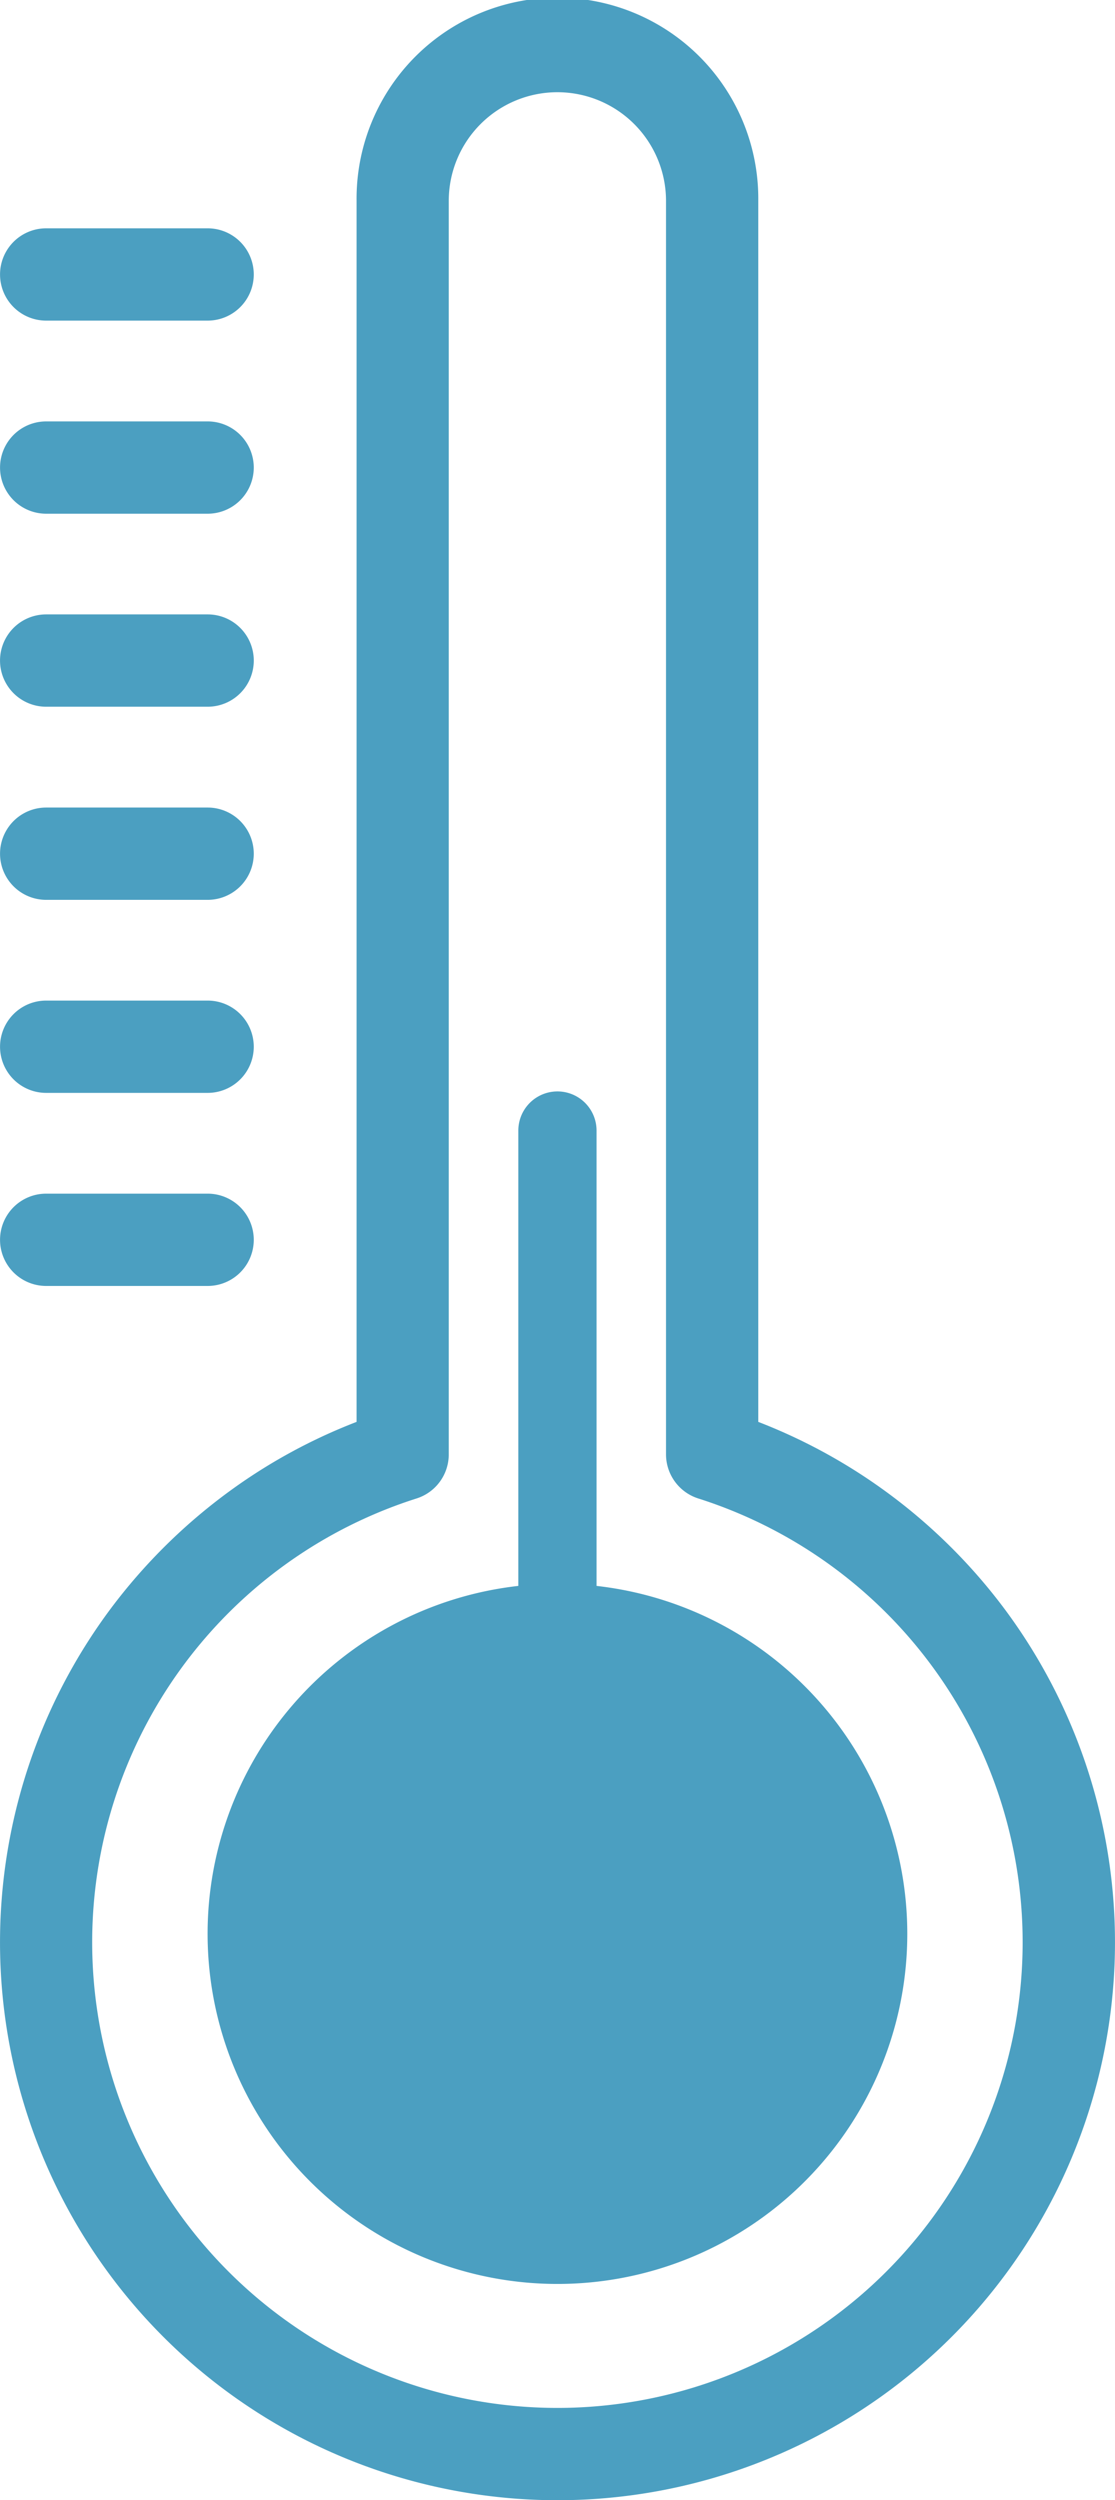
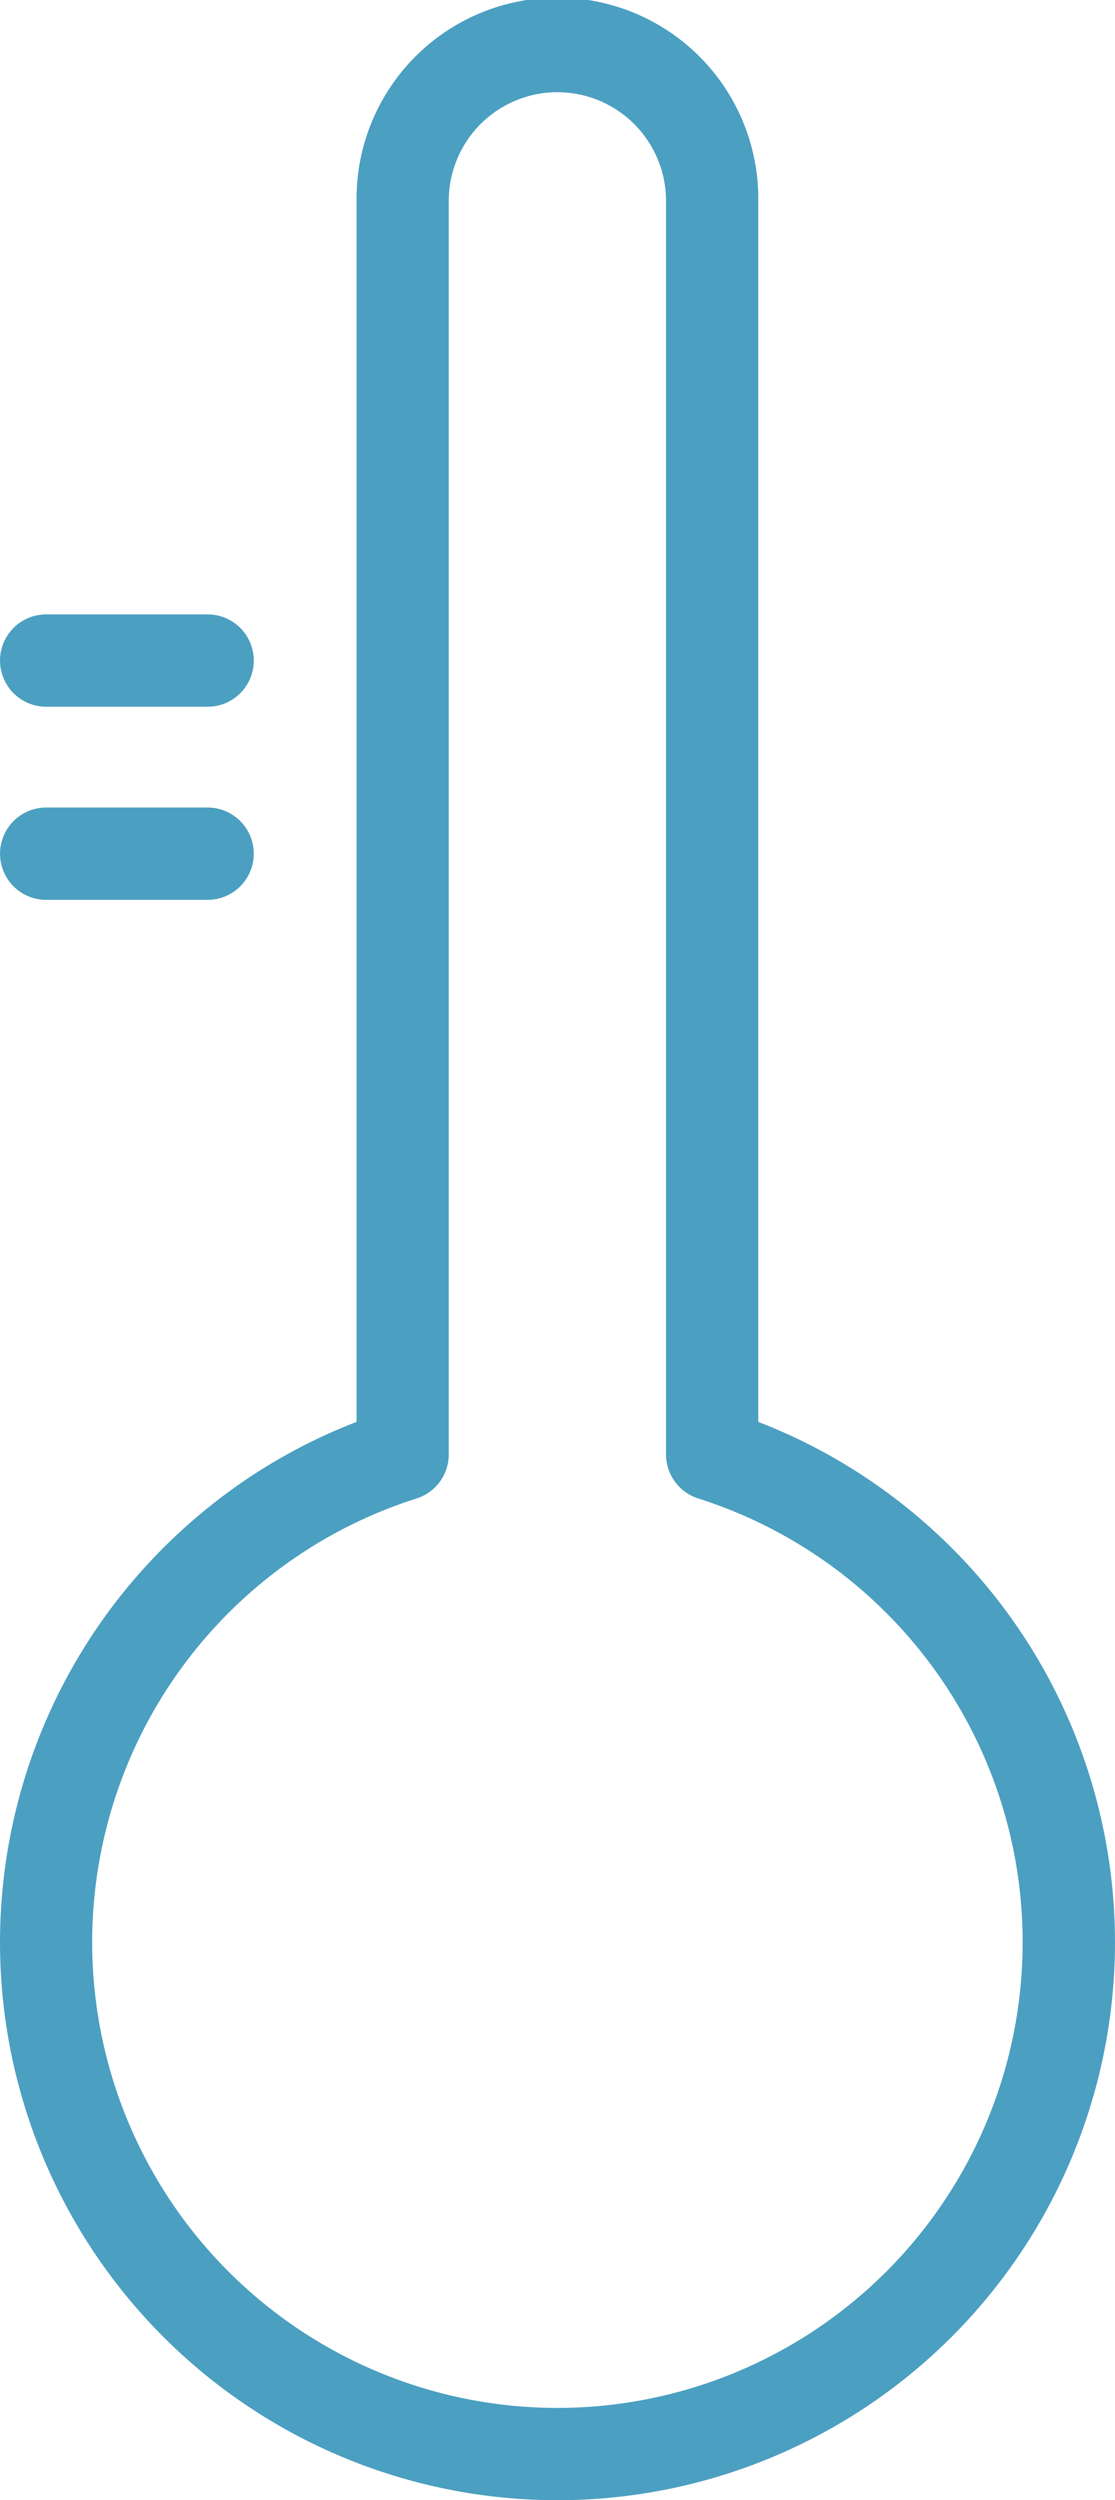
<svg xmlns="http://www.w3.org/2000/svg" id="Group_65" data-name="Group 65" width="39.568" height="88.656" viewBox="0 0 39.568 88.656">
  <defs>
    <clipPath id="clip-path">
      <rect id="Rectangle_91" data-name="Rectangle 91" width="39.568" height="88.656" fill="none" />
    </clipPath>
  </defs>
  <g id="Group_64" data-name="Group 64" clip-path="url(#clip-path)">
    <path id="Path_129" data-name="Path 129" d="M19.784,85.383a16.512,16.512,0,0,1-5-32.249,1.637,1.637,0,0,0,1.141-1.56V7.125a3.855,3.855,0,0,1,7.71,0V51.574a1.641,1.641,0,0,0,1.143,1.56,16.512,16.512,0,0,1-5,32.249M31.3,52.791a19.782,19.782,0,0,0-4.391-2.372V7.129a7.128,7.128,0,1,0-14.255,0v43.29A19.611,19.611,0,0,0,8.265,52.79,19.974,19.974,0,0,0,3.9,57.08,19.783,19.783,0,0,0,19.782,88.656,19.784,19.784,0,0,0,35.669,57.08,19.864,19.864,0,0,0,31.3,52.791" fill="#4b9fc1" />
-     <path id="Path_130" data-name="Path 130" d="M1.637,8.161H7.368a1.636,1.636,0,0,0,0-3.273H1.637a1.636,1.636,0,0,0,0,3.273" transform="translate(0.001 3.208)" fill="#4b9fc1" />
-     <path id="Path_131" data-name="Path 131" d="M1.637,12.295H7.368a1.636,1.636,0,0,0,0-3.273H1.637a1.636,1.636,0,1,0,0,3.273" transform="translate(0.001 5.921)" fill="#4b9fc1" />
    <path id="Path_132" data-name="Path 132" d="M1.637,16.428H7.368a1.637,1.637,0,0,0,0-3.274H1.637a1.637,1.637,0,0,0,0,3.274" transform="translate(0.001 8.632)" fill="#4b9fc1" />
    <path id="Path_133" data-name="Path 133" d="M1.637,20.562H7.368a1.636,1.636,0,0,0,0-3.273H1.637a1.636,1.636,0,1,0,0,3.273" transform="translate(0.001 11.346)" fill="#4b9fc1" />
-     <path id="Path_134" data-name="Path 134" d="M1.637,24.695H7.368a1.636,1.636,0,0,0,0-3.273H1.637a1.636,1.636,0,1,0,0,3.273" transform="translate(0.001 14.058)" fill="#4b9fc1" />
-     <path id="Path_135" data-name="Path 135" d="M1.637,28.828H7.368a1.636,1.636,0,1,0,0-3.273H1.637a1.636,1.636,0,1,0,0,3.273" transform="translate(0.001 16.771)" fill="#4b9fc1" />
-     <path id="Path_136" data-name="Path 136" d="M18.251,40.9V24.754a1.388,1.388,0,0,0-2.776,0V40.9a12.415,12.415,0,1,0,2.776,0" transform="translate(2.919 15.335)" fill="#4b9fc1" />
  </g>
</svg>